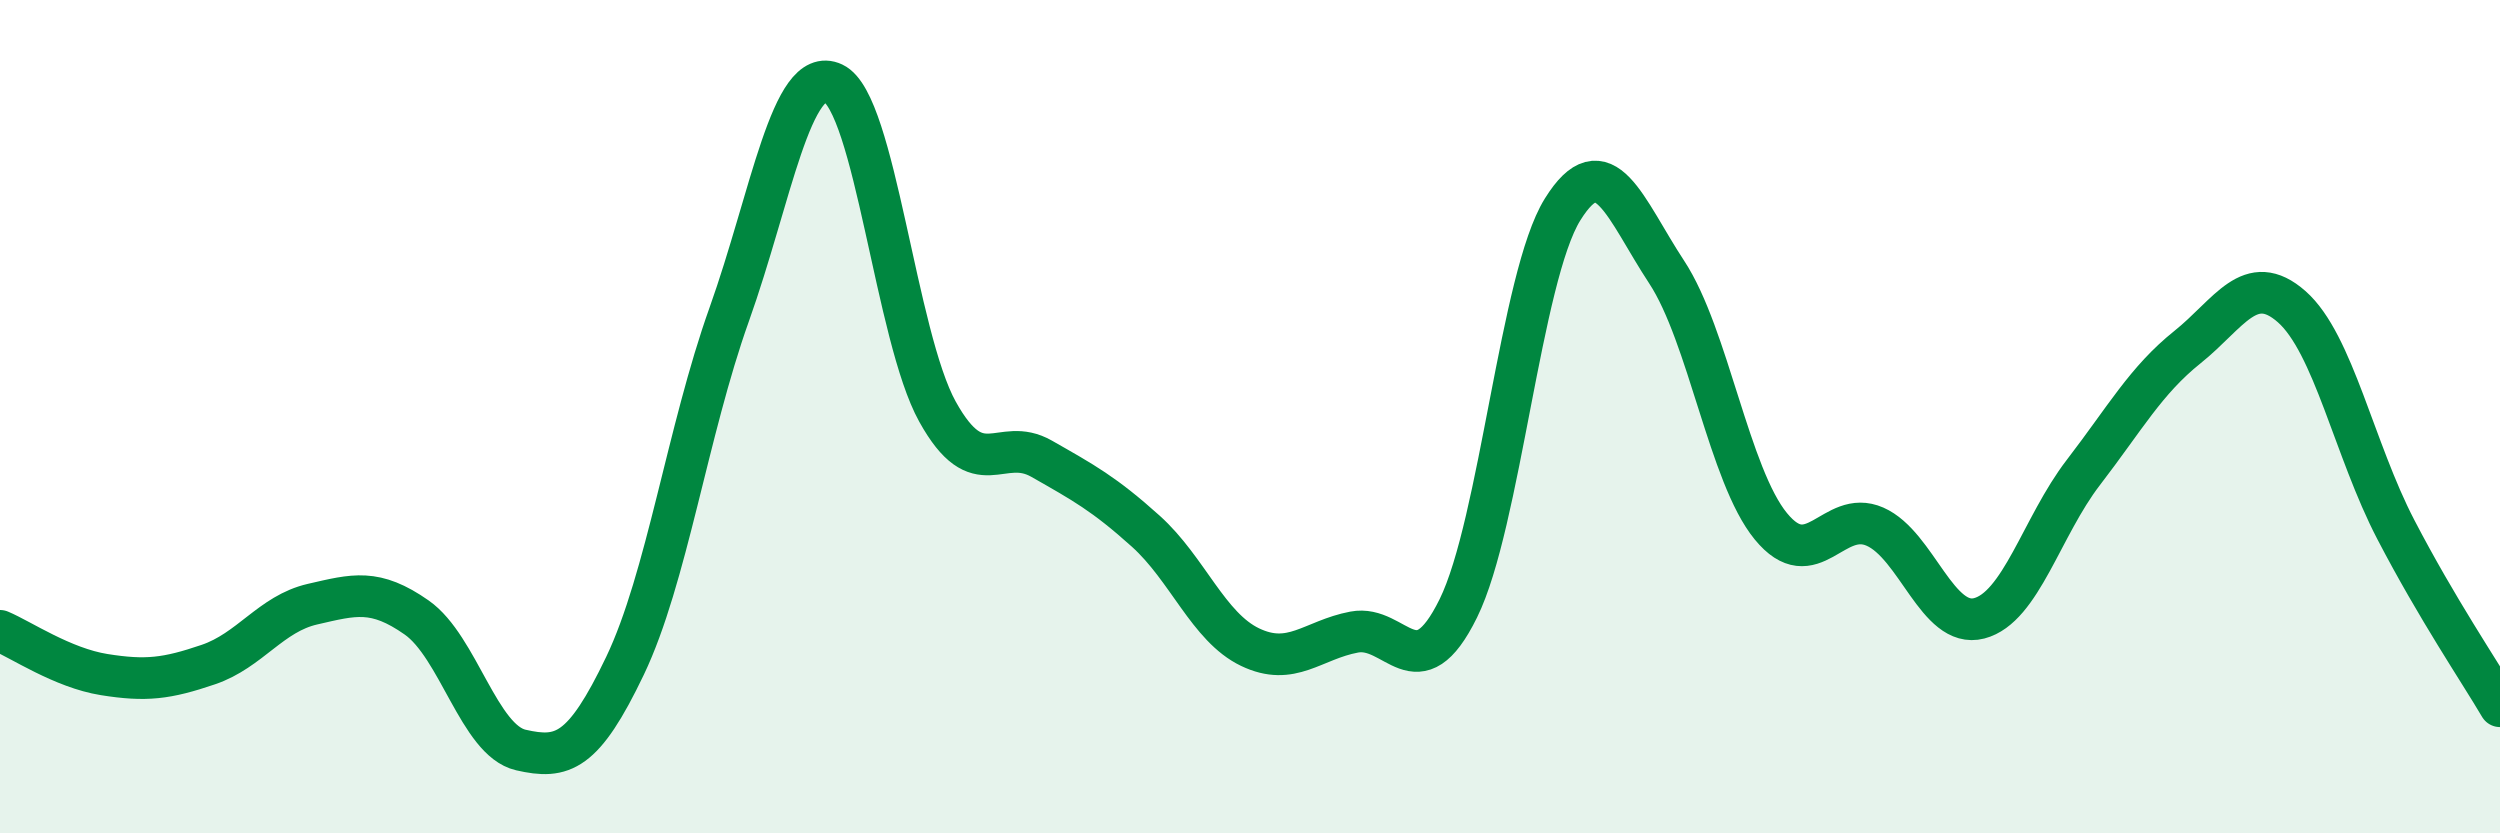
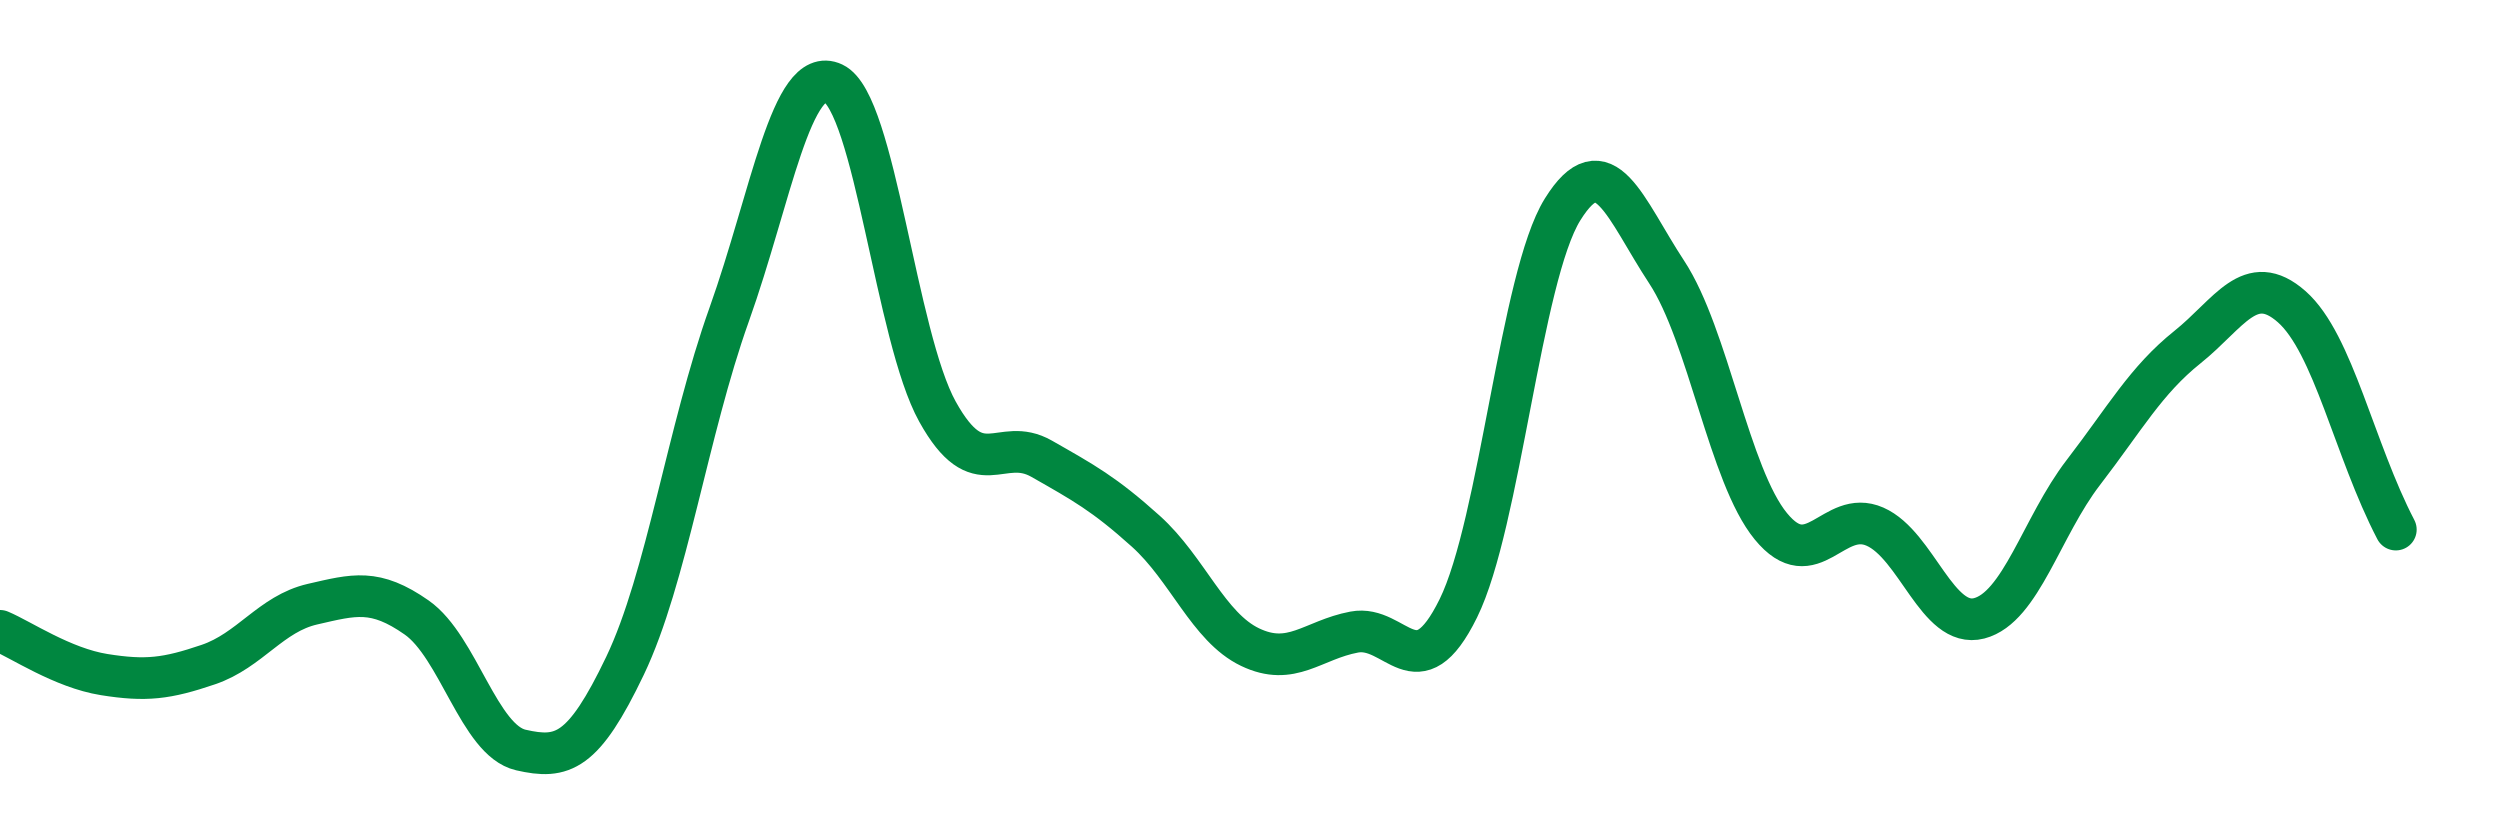
<svg xmlns="http://www.w3.org/2000/svg" width="60" height="20" viewBox="0 0 60 20">
-   <path d="M 0,15.14 C 0.5,15.35 1.5,16.03 2.5,16.19 C 3.5,16.35 4,16.29 5,15.95 C 6,15.61 6.5,14.73 7.5,14.5 C 8.5,14.27 9,14.12 10,14.82 C 11,15.52 11.5,17.77 12.5,18 C 13.5,18.23 14,18.07 15,15.98 C 16,13.89 16.5,10.35 17.5,7.55 C 18.5,4.75 19,1.53 20,2 C 21,2.47 21.5,8.08 22.5,9.88 C 23.5,11.68 24,10.44 25,11.01 C 26,11.58 26.5,11.85 27.5,12.75 C 28.5,13.65 29,15.05 30,15.53 C 31,16.01 31.5,15.36 32.5,15.17 C 33.5,14.98 34,16.63 35,14.6 C 36,12.57 36.5,6.64 37.5,5.03 C 38.5,3.42 39,5.01 40,6.53 C 41,8.05 41.5,11.41 42.5,12.63 C 43.5,13.85 44,12.2 45,12.64 C 46,13.08 46.5,15.1 47.5,14.84 C 48.5,14.58 49,12.64 50,11.34 C 51,10.04 51.5,9.13 52.5,8.33 C 53.5,7.53 54,6.48 55,7.36 C 56,8.24 56.5,10.79 57.5,12.71 C 58.5,14.63 59.5,16.1 60,16.95L60 20L0 20Z" fill="#008740" opacity="0.1" stroke-linecap="round" stroke-linejoin="round" />
-   <path d="M 0,15.14 C 0.5,15.35 1.5,16.03 2.5,16.19 C 3.5,16.35 4,16.29 5,15.95 C 6,15.61 6.5,14.73 7.5,14.5 C 8.5,14.27 9,14.12 10,14.82 C 11,15.52 11.5,17.77 12.5,18 C 13.5,18.23 14,18.07 15,15.98 C 16,13.89 16.5,10.35 17.5,7.55 C 18.5,4.75 19,1.53 20,2 C 21,2.47 21.5,8.08 22.5,9.88 C 23.5,11.68 24,10.44 25,11.01 C 26,11.58 26.5,11.85 27.5,12.75 C 28.5,13.65 29,15.05 30,15.53 C 31,16.01 31.5,15.36 32.5,15.17 C 33.5,14.98 34,16.63 35,14.6 C 36,12.57 36.5,6.64 37.5,5.03 C 38.5,3.42 39,5.01 40,6.53 C 41,8.05 41.5,11.41 42.5,12.63 C 43.5,13.85 44,12.2 45,12.64 C 46,13.08 46.5,15.1 47.5,14.84 C 48.5,14.58 49,12.64 50,11.34 C 51,10.04 51.5,9.13 52.5,8.33 C 53.5,7.53 54,6.48 55,7.36 C 56,8.24 56.5,10.79 57.5,12.71 C 58.5,14.63 59.5,16.1 60,16.95" stroke="#008740" stroke-width="1" fill="none" stroke-linecap="round" stroke-linejoin="round" />
+   <path d="M 0,15.14 C 0.5,15.35 1.5,16.03 2.5,16.19 C 3.5,16.35 4,16.29 5,15.95 C 6,15.61 6.5,14.73 7.5,14.5 C 8.5,14.27 9,14.12 10,14.82 C 11,15.52 11.5,17.77 12.5,18 C 13.5,18.23 14,18.07 15,15.98 C 16,13.89 16.5,10.35 17.5,7.55 C 18.5,4.75 19,1.53 20,2 C 21,2.47 21.5,8.08 22.5,9.88 C 23.5,11.68 24,10.44 25,11.01 C 26,11.58 26.5,11.85 27.5,12.75 C 28.5,13.65 29,15.05 30,15.53 C 31,16.01 31.5,15.36 32.5,15.17 C 33.5,14.98 34,16.63 35,14.6 C 36,12.57 36.5,6.64 37.5,5.03 C 38.5,3.42 39,5.01 40,6.53 C 41,8.05 41.5,11.41 42.5,12.63 C 43.5,13.85 44,12.2 45,12.64 C 46,13.08 46.5,15.1 47.5,14.84 C 48.5,14.58 49,12.64 50,11.34 C 51,10.04 51.5,9.13 52.5,8.33 C 53.5,7.53 54,6.48 55,7.36 C 56,8.24 56.5,10.79 57.5,12.71 " stroke="#008740" stroke-width="1" fill="none" stroke-linecap="round" stroke-linejoin="round" />
</svg>